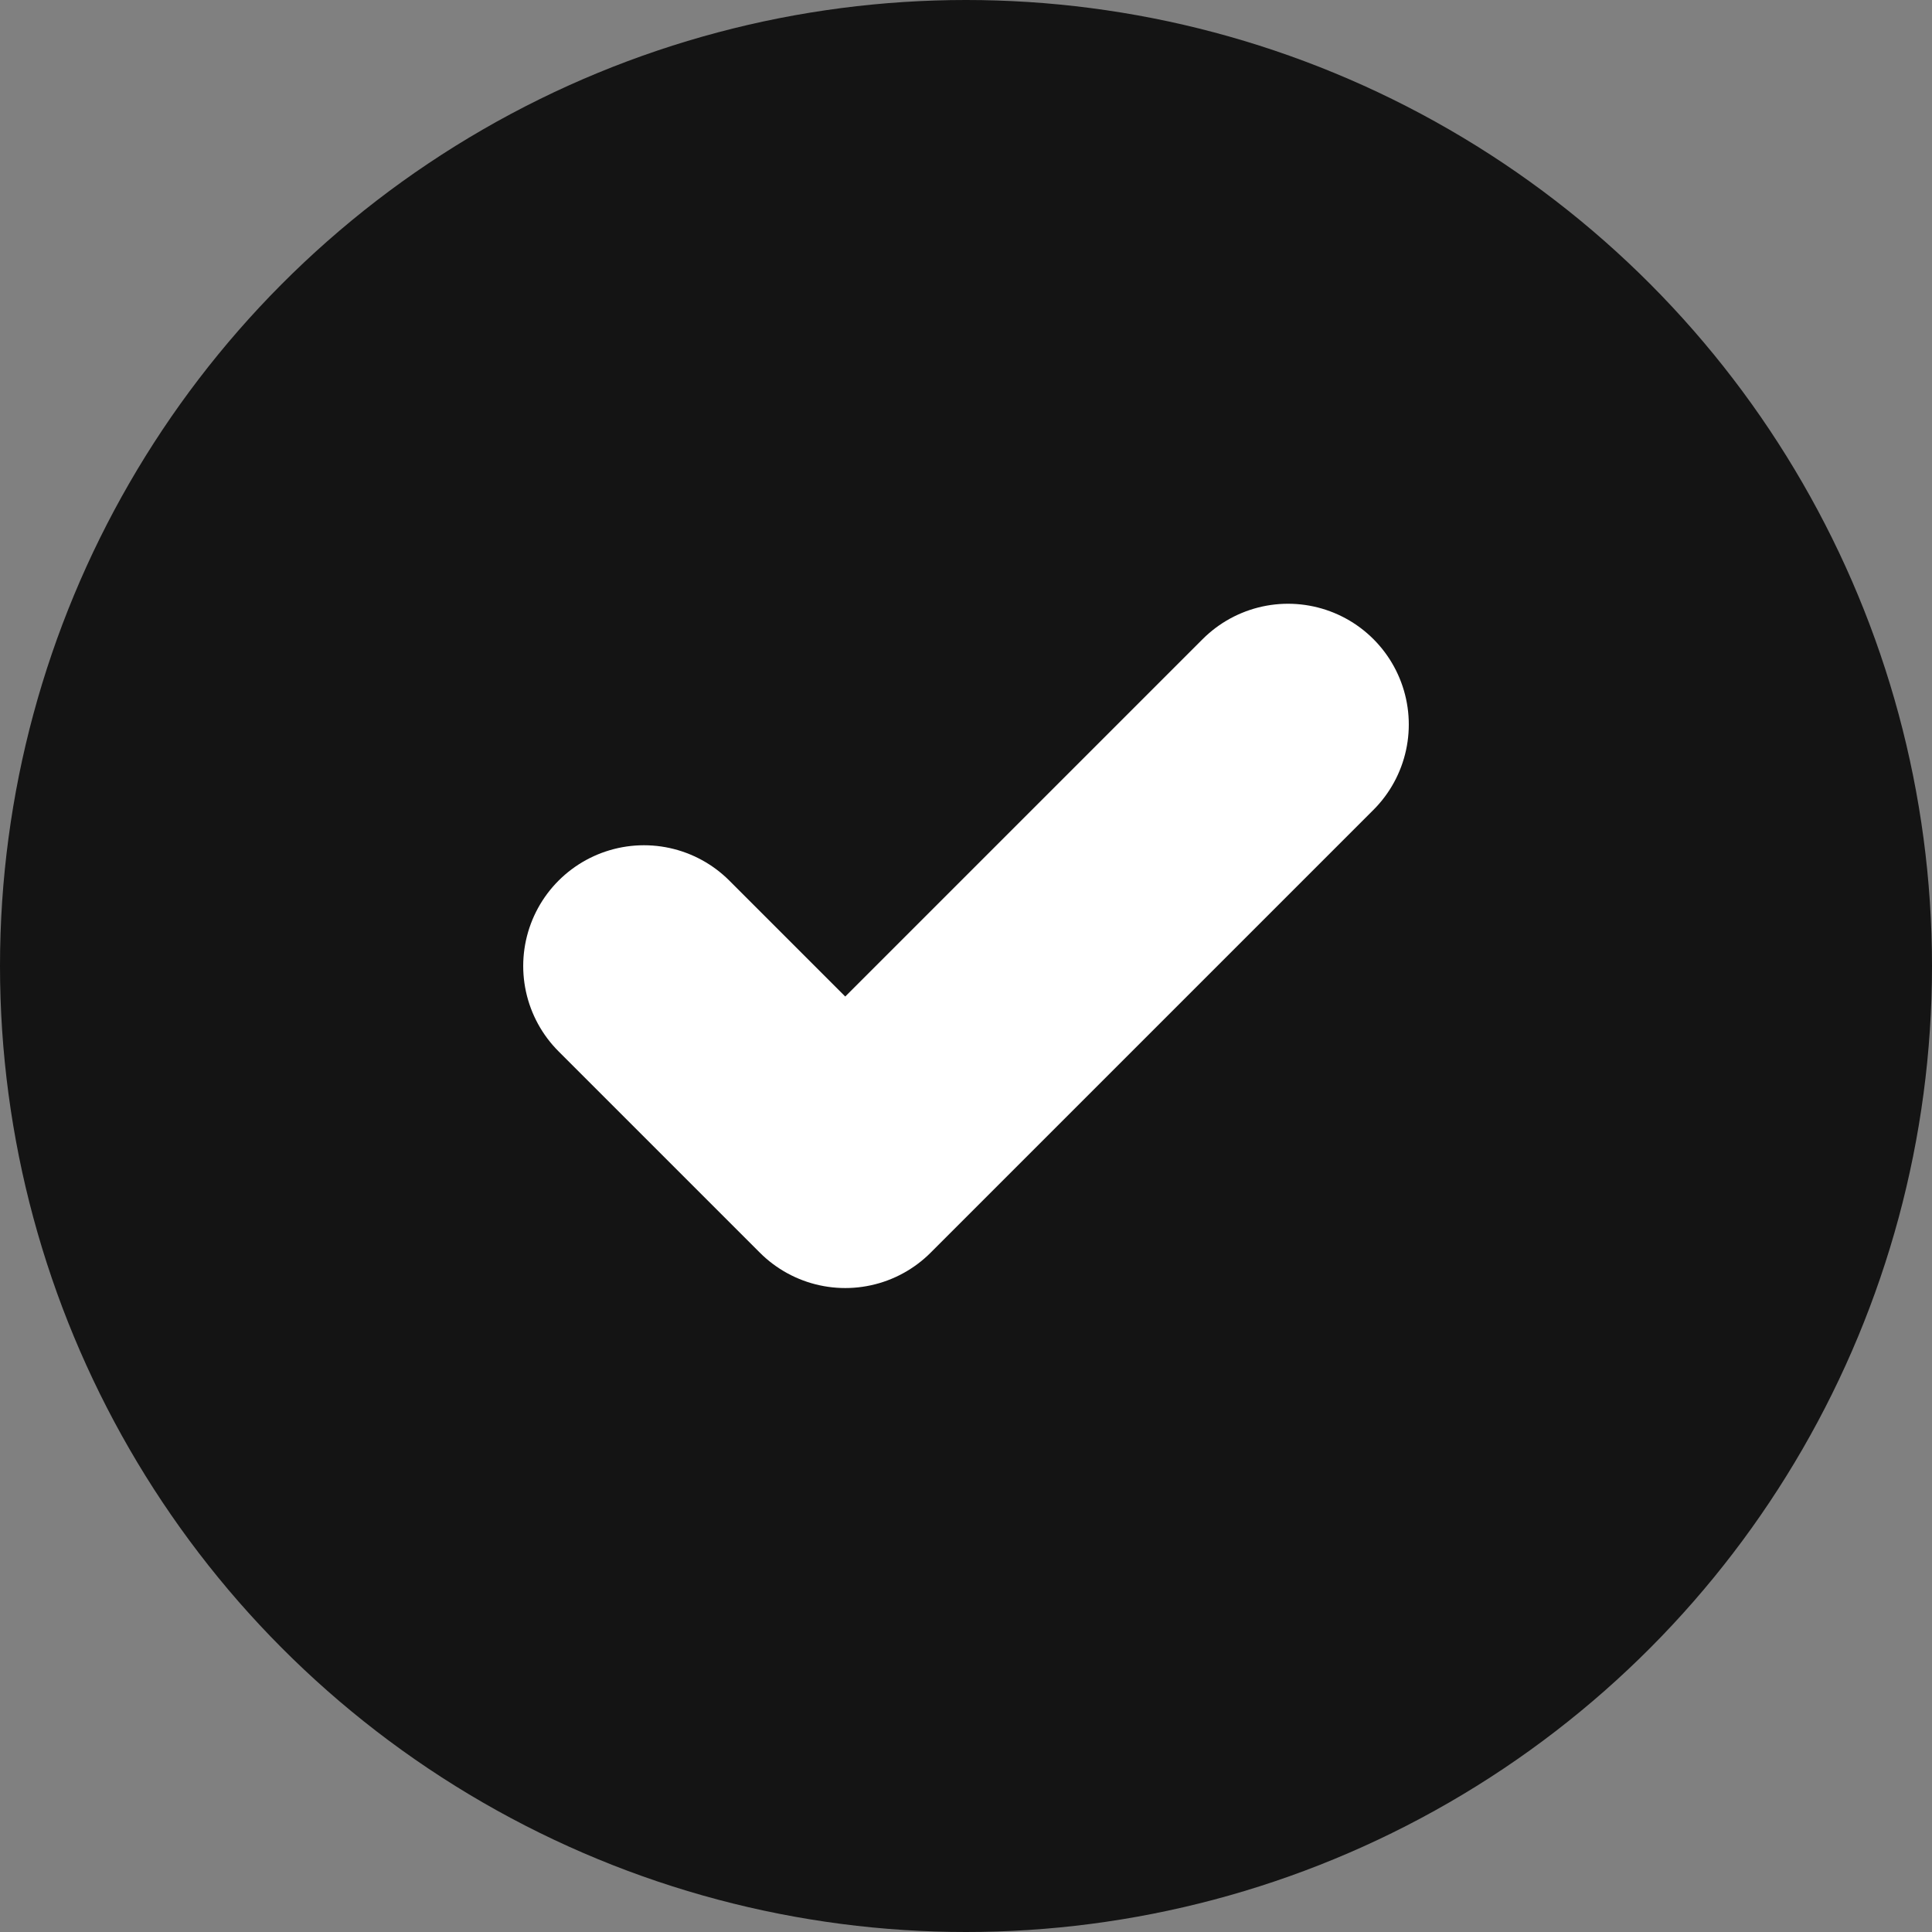
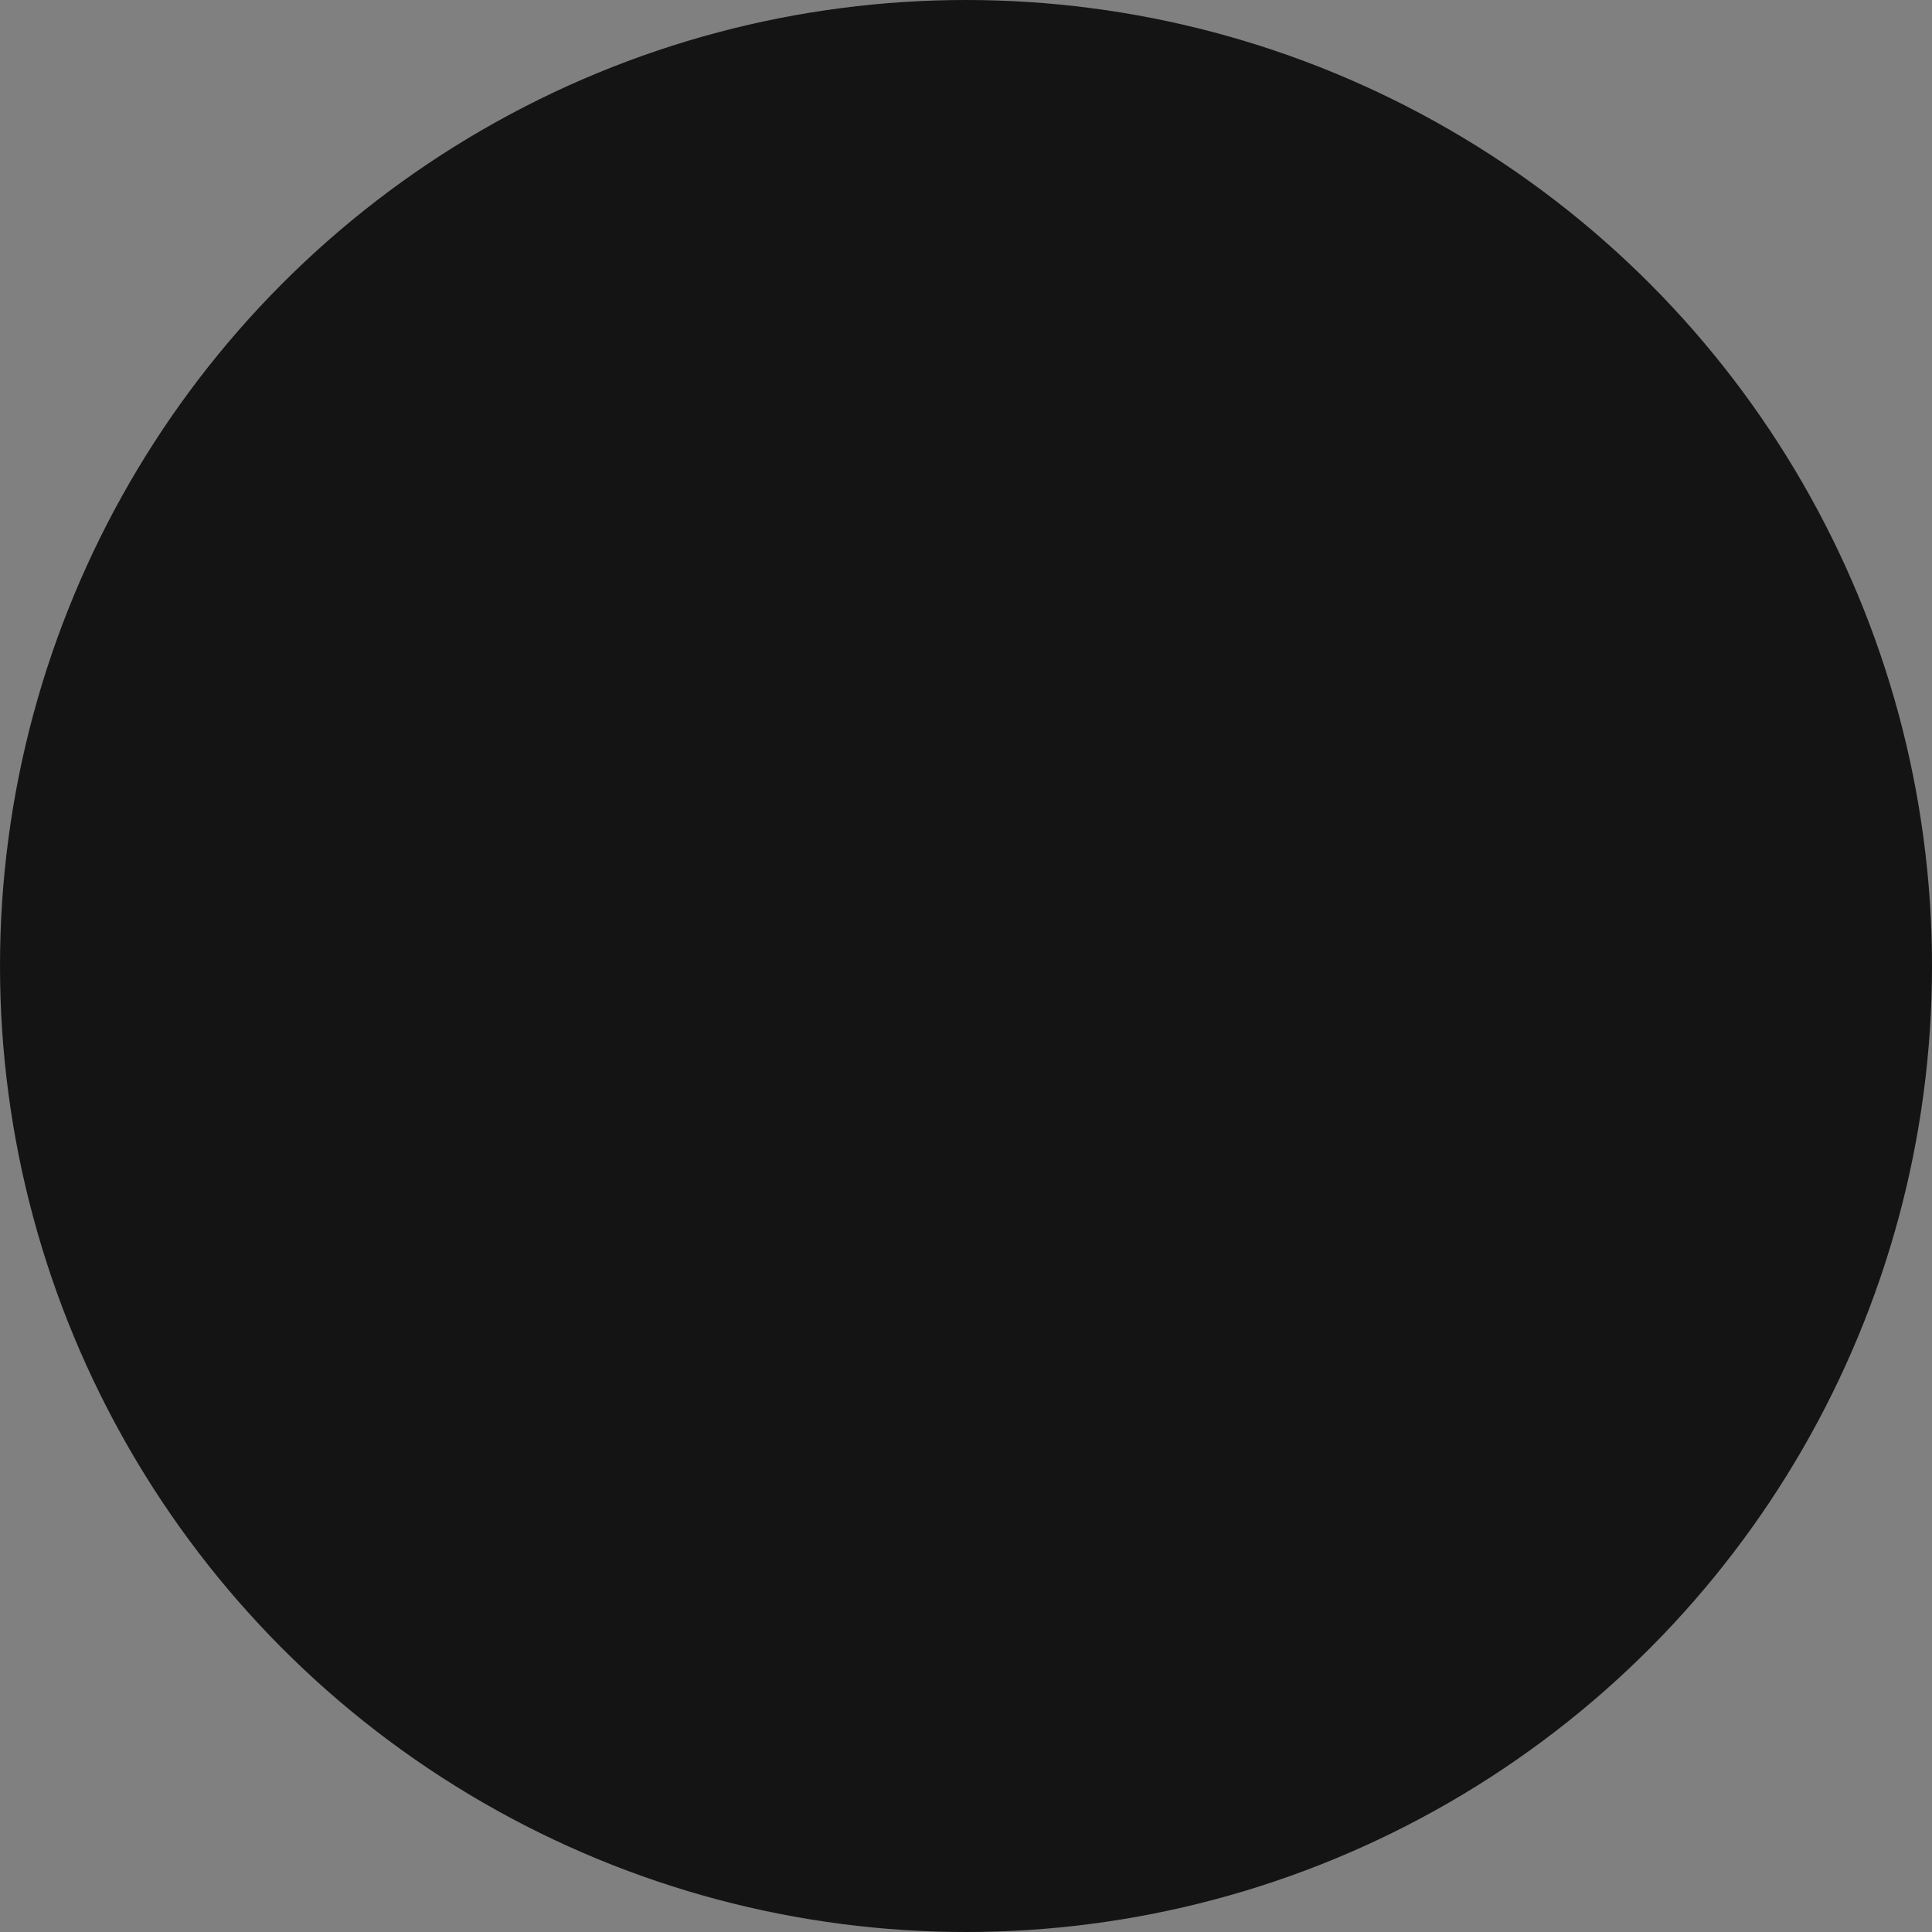
<svg xmlns="http://www.w3.org/2000/svg" width="16" height="16" viewBox="0 0 16 16" fill="none">
  <rect x="0" y="0" width="16" height="16" fill="#808080" stroke="none" />
  <circle cx="8" cy="8" r="8" fill="#141414" />
-   <path d="M10.667 6L7 9.667L5.333 8" stroke="white" stroke-width="2" stroke-linecap="round" stroke-linejoin="round" />
</svg>